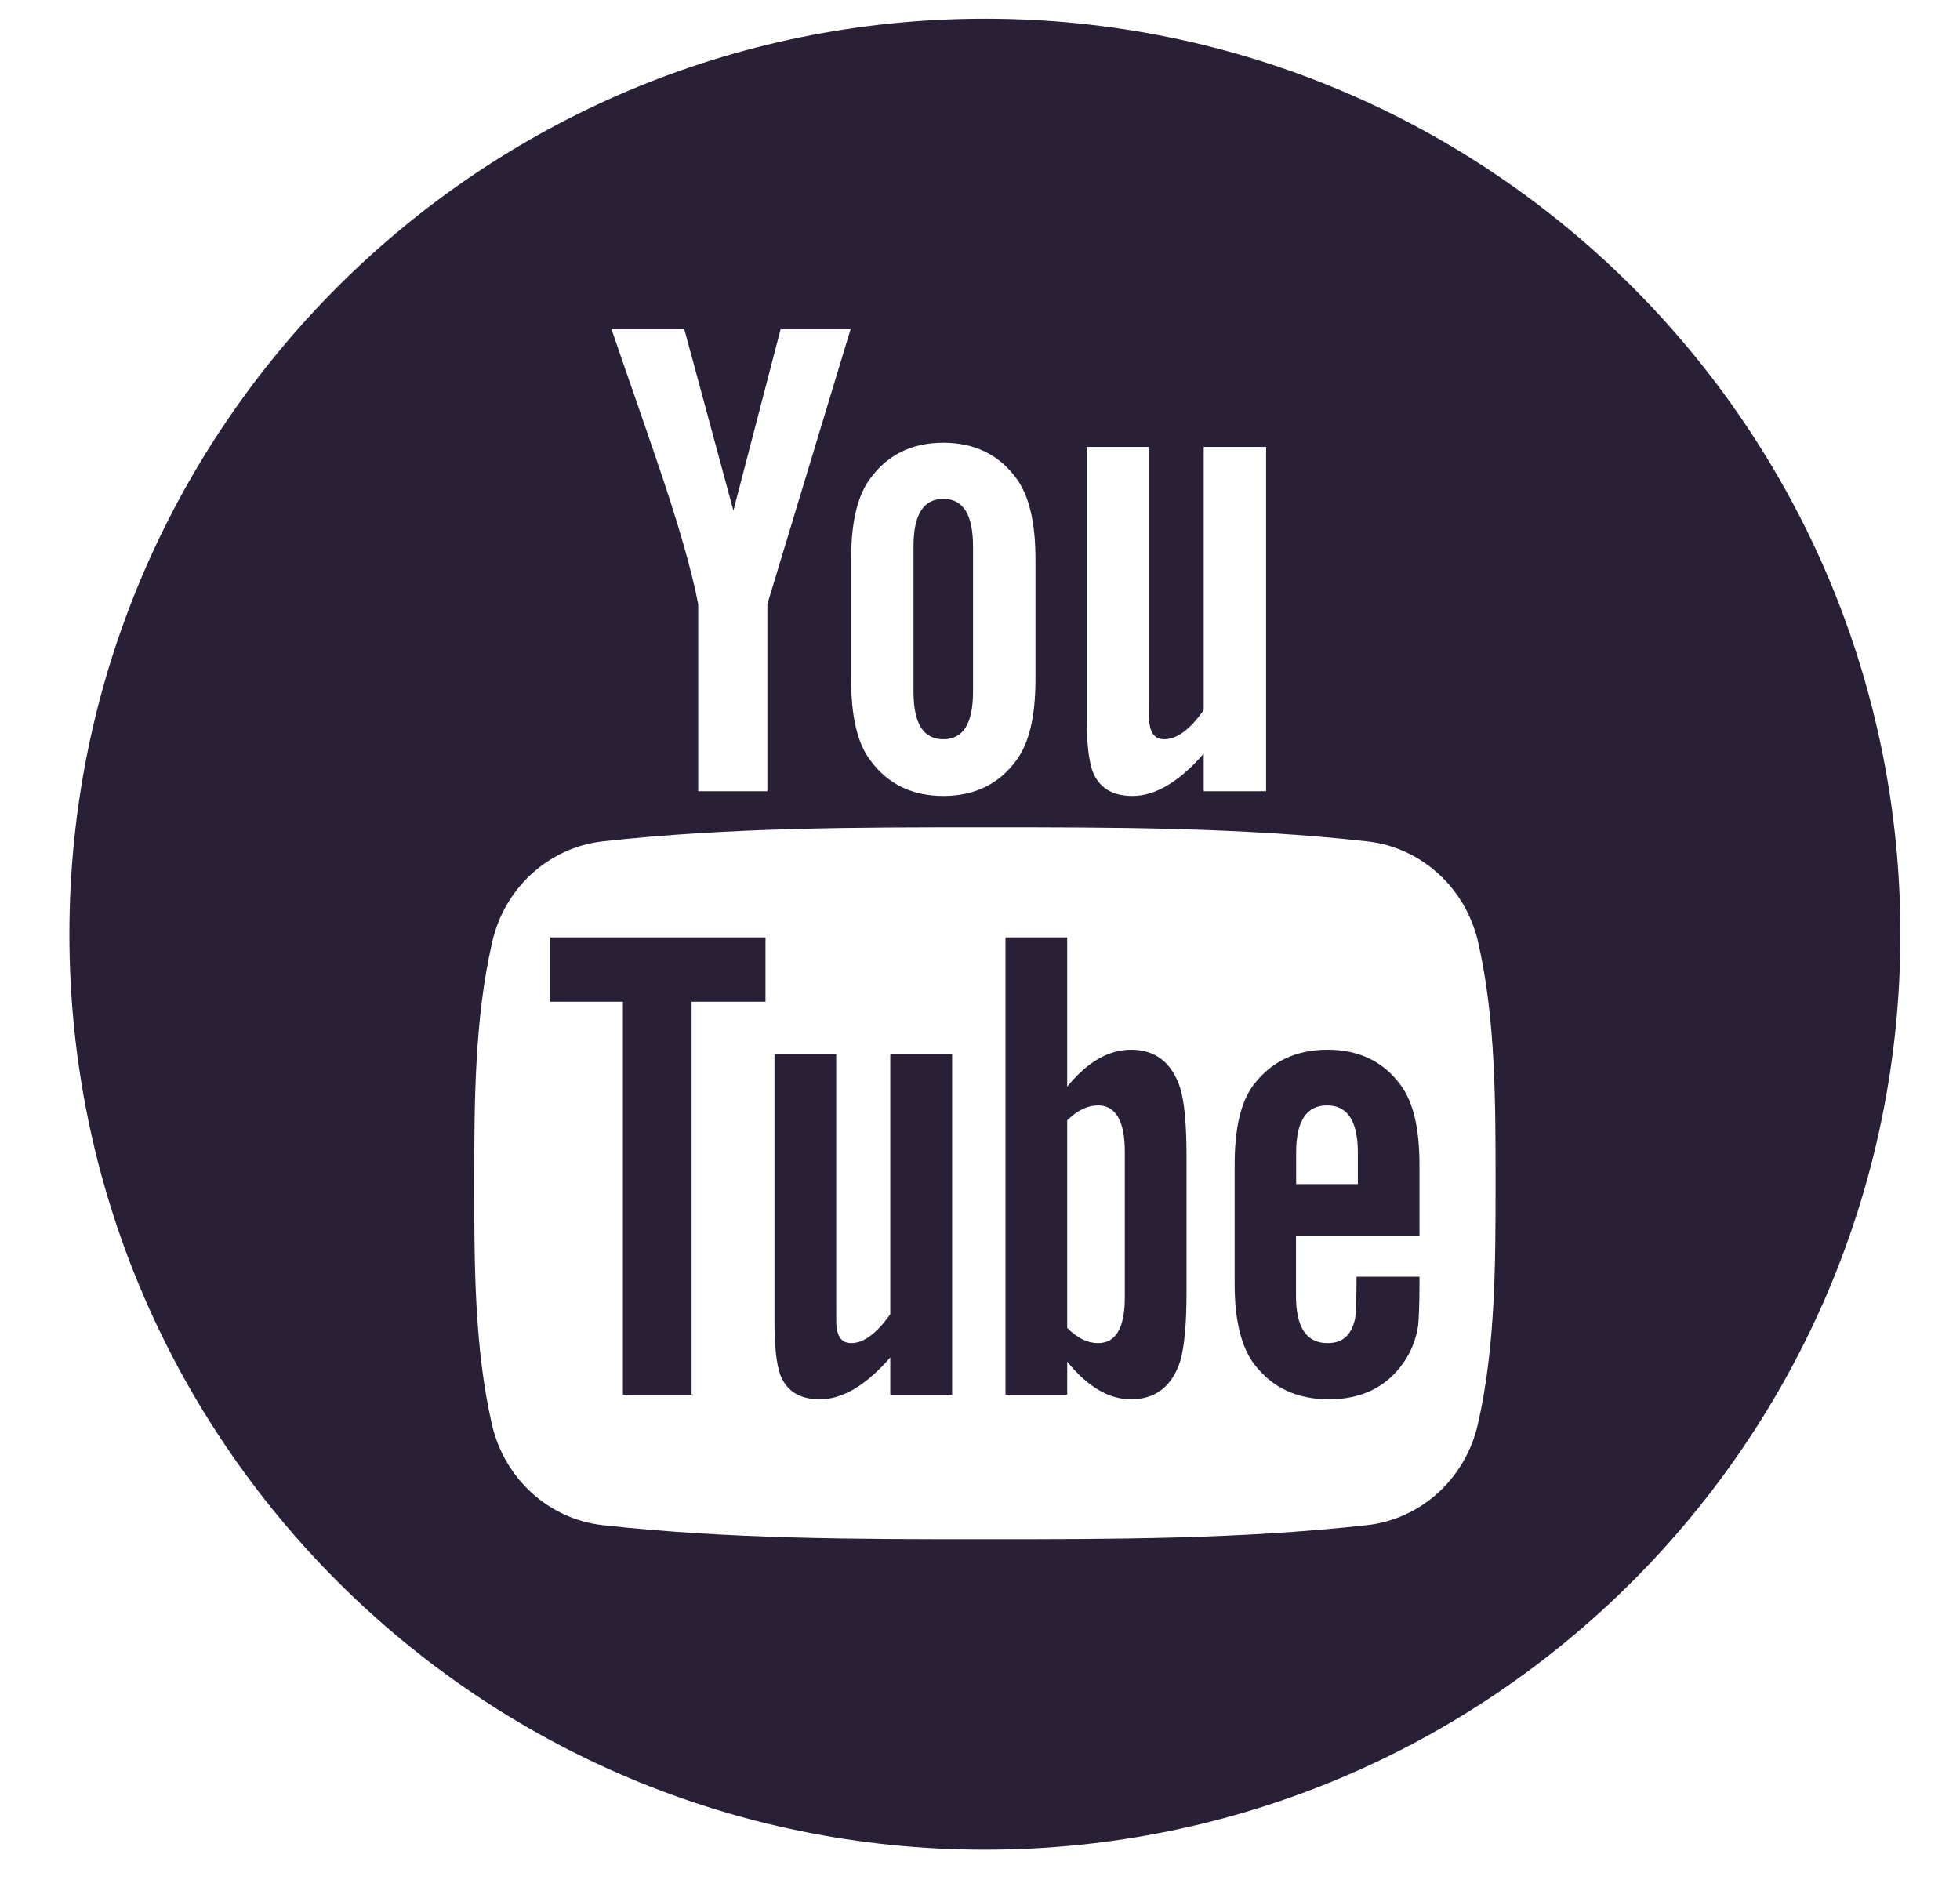
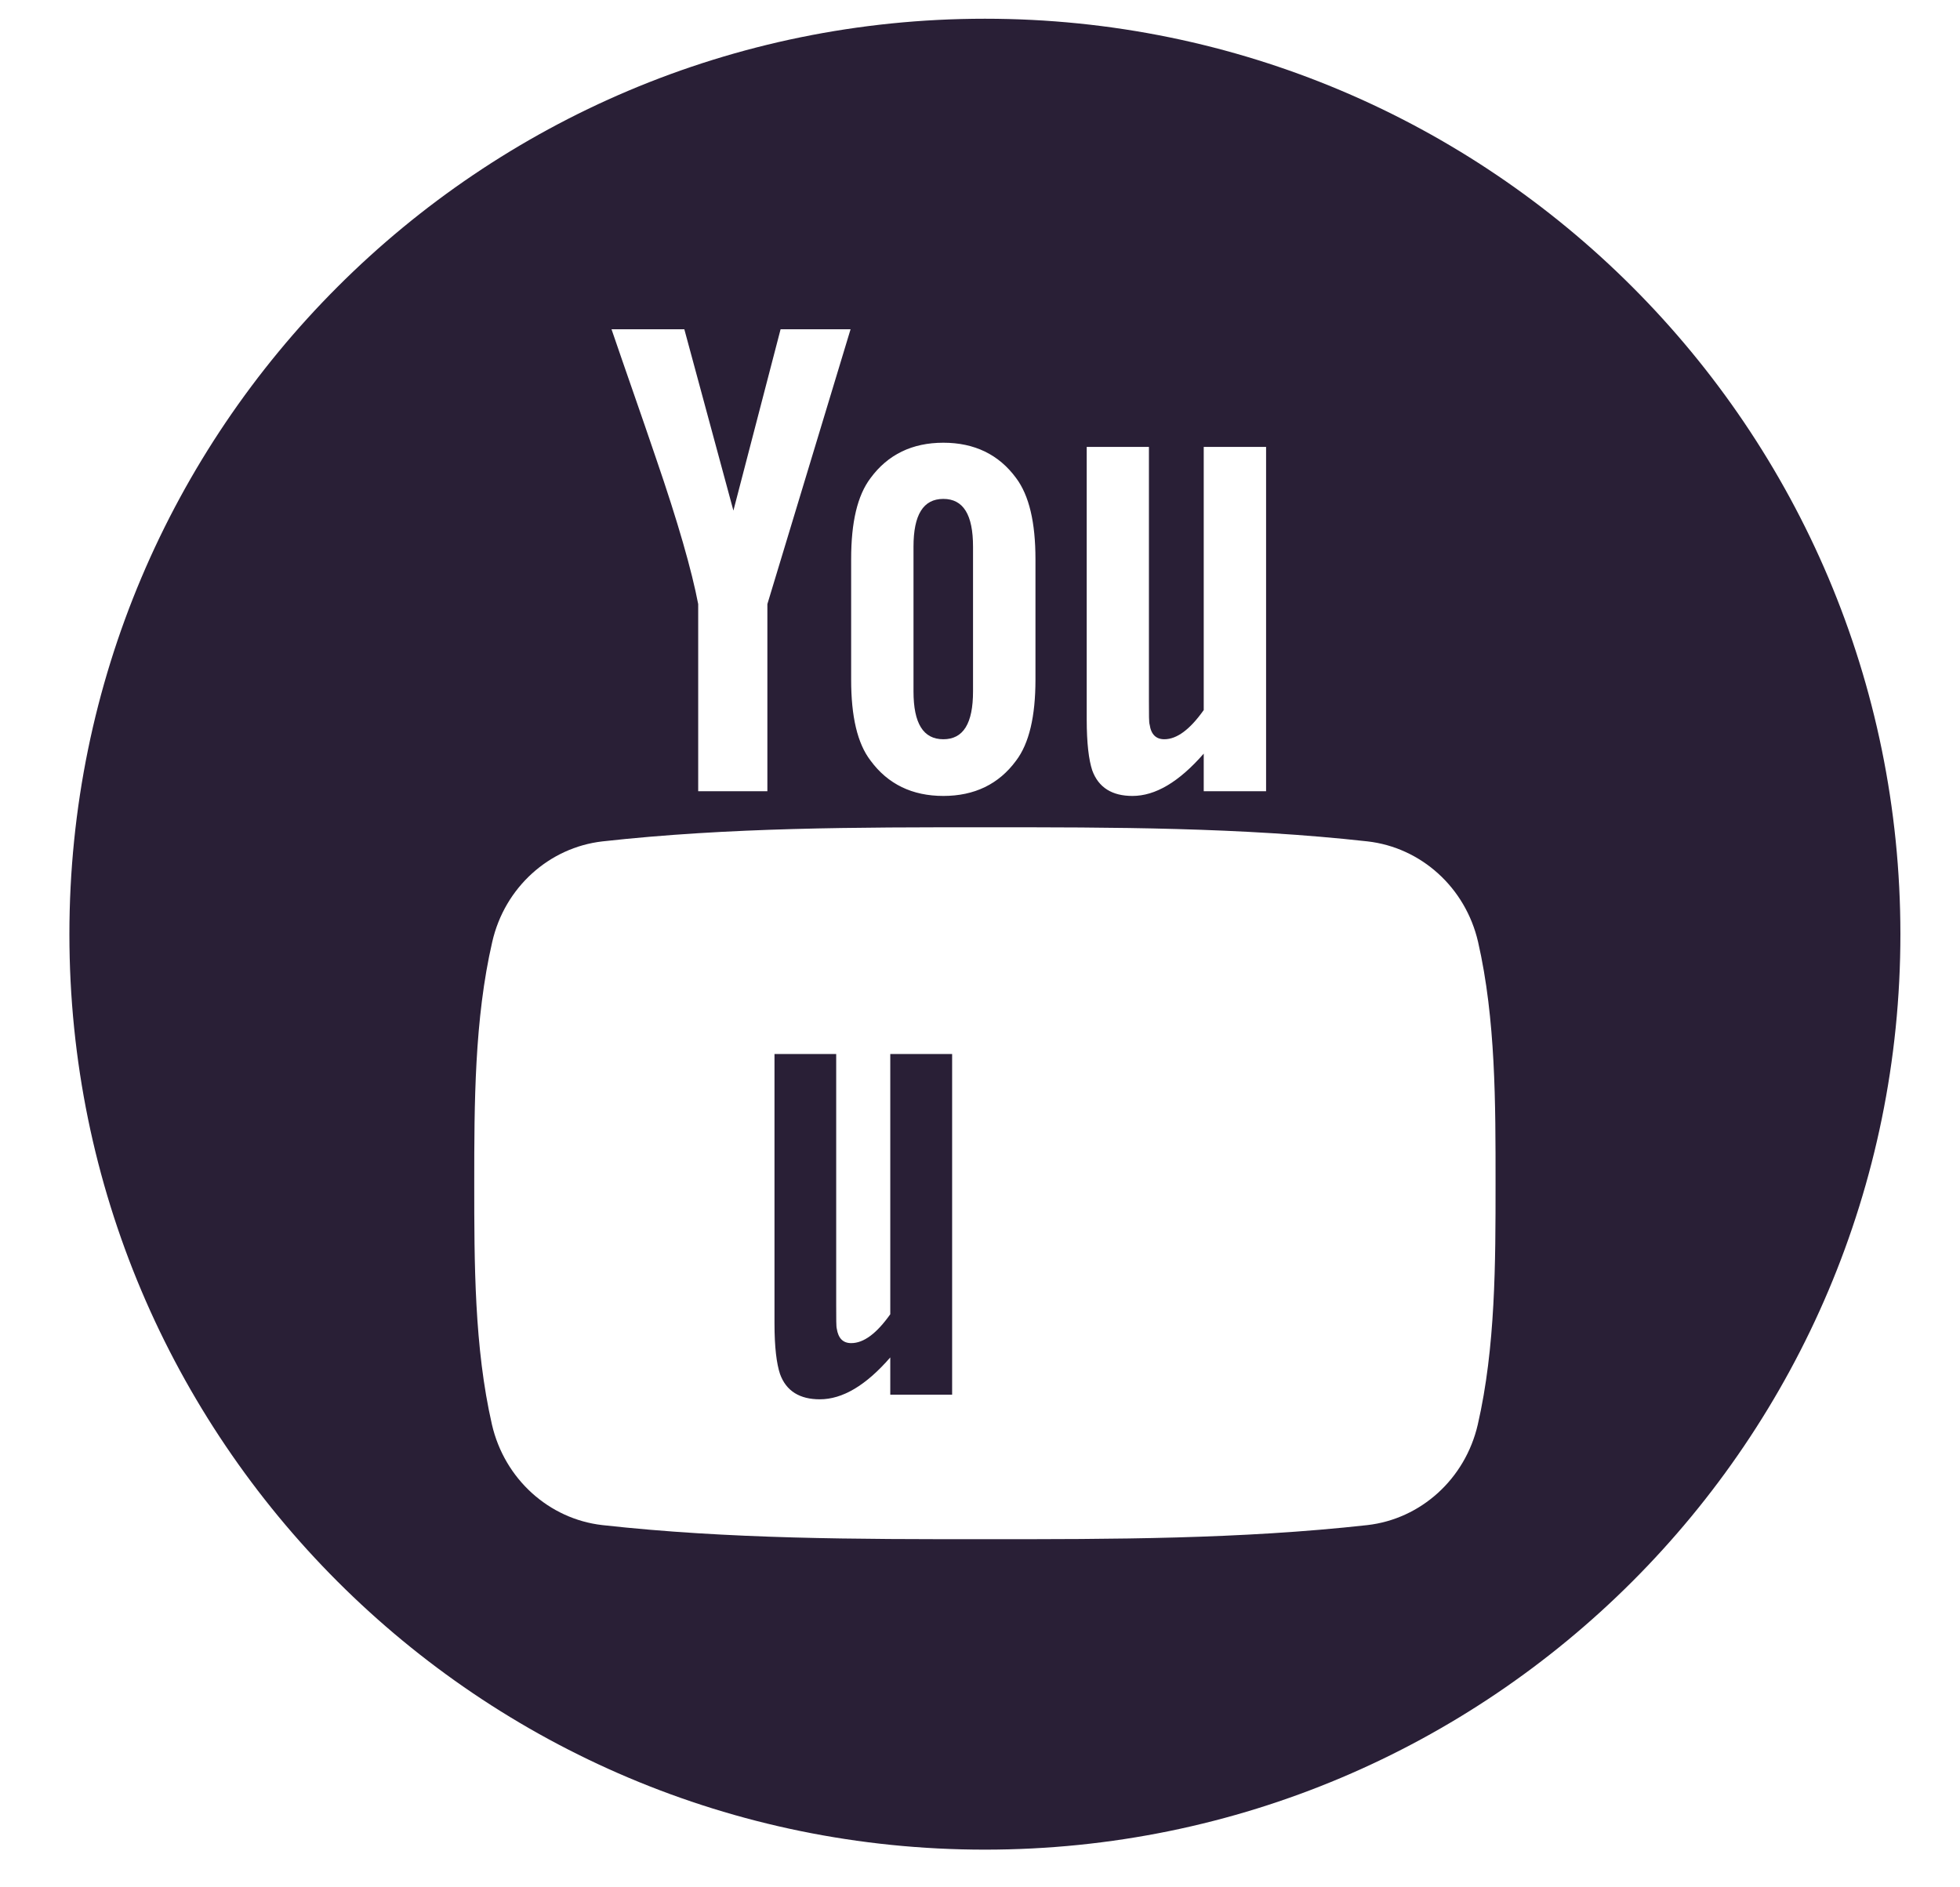
<svg xmlns="http://www.w3.org/2000/svg" width="27px" height="26px" viewBox="0 0 27 26" version="1.1">
  <desc>Created with Sketch.</desc>
  <defs />
  <g id="Contact-Us" stroke="none" stroke-width="1" fill="none" fill-rule="evenodd">
    <g id="iPad-Who-we-Are" transform="translate(-397, -700)" fill="#291F36">
      <g id="001-youtube-logotype-copy" transform="translate(397.956, 700)">
-         <polygon id="Fill-1" points="6.625 13.8 7.625 13.8 7.625 19.213 8.571 19.213 8.571 13.8 9.589 13.8 9.589 12.914 6.625 12.914" />
-         <path d="M14.624,14.461 C14.312,14.461 14.02,14.633 13.745,14.97 L13.745,12.914 L12.895,12.914 L12.895,19.213 L13.745,19.213 L13.745,18.758 C14.03,19.108 14.322,19.277 14.624,19.277 C14.962,19.277 15.19,19.098 15.303,18.749 C15.36,18.55 15.389,18.238 15.389,17.804 L15.389,15.936 C15.389,15.491 15.36,15.181 15.303,14.992 C15.19,14.64 14.962,14.461 14.624,14.461 Z M14.539,17.871 C14.539,18.294 14.415,18.503 14.17,18.503 C14.03,18.503 13.887,18.437 13.745,18.294 L13.745,15.434 C13.887,15.294 14.03,15.228 14.17,15.228 C14.414,15.228 14.539,15.444 14.539,15.868 L14.539,17.871 Z" id="Fill-2" />
        <path d="M11.308,18.105 C11.119,18.372 10.941,18.503 10.77,18.503 C10.657,18.503 10.592,18.437 10.571,18.304 C10.563,18.277 10.563,18.173 10.563,17.974 L10.563,14.52 L9.713,14.52 L9.713,18.23 C9.713,18.561 9.742,18.786 9.789,18.928 C9.874,19.165 10.063,19.277 10.337,19.277 C10.649,19.277 10.971,19.088 11.308,18.7 L11.308,19.213 L12.16,19.213 L12.16,14.52 L11.308,14.52 L11.308,18.105 Z" id="Fill-3" />
        <path d="M12.039,10.184 C12.315,10.184 12.448,9.965 12.448,9.525 L12.448,7.531 C12.448,7.092 12.315,6.873 12.039,6.873 C11.762,6.873 11.628,7.092 11.628,7.531 L11.628,9.525 C11.628,9.965 11.762,10.184 12.039,10.184 Z" id="Fill-4" />
-         <path d="M12.612,0.258 C5.646,0.258 0,5.904 0,12.87 C0,19.835 5.646,25.481 12.612,25.481 C19.577,25.481 25.223,19.835 25.223,12.87 C25.223,5.904 19.577,0.258 12.612,0.258 Z M14.014,6.157 L14.871,6.157 L14.871,9.648 C14.871,9.85 14.871,9.955 14.881,9.982 C14.9,10.116 14.968,10.184 15.083,10.184 C15.256,10.184 15.436,10.05 15.626,9.782 L15.626,6.157 L16.485,6.157 L16.485,10.9 L15.626,10.9 L15.626,10.382 C15.283,10.775 14.958,10.965 14.644,10.965 C14.367,10.965 14.177,10.852 14.09,10.612 C14.043,10.469 14.014,10.242 14.014,9.907 L14.014,6.157 Z M10.769,7.703 C10.769,7.197 10.854,6.826 11.037,6.585 C11.275,6.262 11.61,6.099 12.039,6.099 C12.468,6.099 12.804,6.262 13.041,6.585 C13.221,6.825 13.308,7.197 13.308,7.703 L13.308,9.364 C13.308,9.868 13.221,10.242 13.041,10.479 C12.804,10.802 12.468,10.965 12.039,10.965 C11.61,10.965 11.275,10.802 11.037,10.479 C10.854,10.242 10.769,9.868 10.769,9.364 L10.769,7.703 Z M8.471,4.536 L9.147,7.034 L9.797,4.536 L10.761,4.536 L9.615,8.322 L9.615,10.9 L8.662,10.9 L8.662,8.322 C8.575,7.866 8.385,7.197 8.079,6.308 C7.879,5.717 7.669,5.125 7.468,4.536 L8.471,4.536 Z M19.401,19.626 C19.228,20.374 18.617,20.926 17.88,21.01 C16.135,21.204 14.37,21.205 12.611,21.204 C10.853,21.205 9.087,21.204 7.342,21.01 C6.605,20.926 5.994,20.374 5.821,19.626 C5.577,18.561 5.577,17.397 5.577,16.301 C5.577,15.204 5.579,14.041 5.825,12.975 C5.996,12.226 6.608,11.675 7.344,11.591 C9.089,11.397 10.856,11.396 12.613,11.397 C14.372,11.396 16.137,11.397 17.882,11.591 C18.62,11.675 19.232,12.226 19.405,12.975 C19.649,14.041 19.646,15.204 19.646,16.301 C19.646,17.397 19.646,18.561 19.401,19.626 Z" id="Fill-5" />
-         <path d="M17.332,14.461 C16.897,14.461 16.56,14.621 16.314,14.943 C16.134,15.181 16.052,15.547 16.052,16.049 L16.052,17.693 C16.052,18.191 16.144,18.561 16.324,18.796 C16.57,19.117 16.909,19.277 17.353,19.277 C17.798,19.277 18.146,19.109 18.381,18.768 C18.485,18.618 18.552,18.447 18.58,18.259 C18.588,18.173 18.598,17.986 18.598,17.711 L18.598,17.588 L17.731,17.588 C17.731,17.928 17.72,18.117 17.712,18.163 C17.663,18.39 17.542,18.503 17.332,18.503 C17.041,18.503 16.897,18.287 16.897,17.853 L16.897,17.021 L18.598,17.021 L18.598,16.049 C18.598,15.547 18.514,15.181 18.335,14.943 C18.098,14.621 17.759,14.461 17.332,14.461 Z M17.749,16.312 L16.899,16.312 L16.899,15.879 C16.899,15.444 17.041,15.228 17.324,15.228 C17.607,15.228 17.749,15.444 17.749,15.879 L17.749,16.312 Z" id="Fill-6" />
+         <path d="M12.612,0.258 C5.646,0.258 0,5.904 0,12.87 C0,19.835 5.646,25.481 12.612,25.481 C19.577,25.481 25.223,19.835 25.223,12.87 C25.223,5.904 19.577,0.258 12.612,0.258 Z M14.014,6.157 L14.871,6.157 L14.871,9.648 C14.871,9.85 14.871,9.955 14.881,9.982 C14.9,10.116 14.968,10.184 15.083,10.184 C15.256,10.184 15.436,10.05 15.626,9.782 L15.626,6.157 L16.485,6.157 L16.485,10.9 L15.626,10.9 L15.626,10.382 C15.283,10.775 14.958,10.965 14.644,10.965 C14.367,10.965 14.177,10.852 14.09,10.612 C14.043,10.469 14.014,10.242 14.014,9.907 L14.014,6.157 Z M10.769,7.703 C10.769,7.197 10.854,6.826 11.037,6.585 C11.275,6.262 11.61,6.099 12.039,6.099 C12.468,6.099 12.804,6.262 13.041,6.585 C13.221,6.825 13.308,7.197 13.308,7.703 L13.308,9.364 C13.308,9.868 13.221,10.242 13.041,10.479 C12.804,10.802 12.468,10.965 12.039,10.965 C11.61,10.965 11.275,10.802 11.037,10.479 C10.854,10.242 10.769,9.868 10.769,9.364 L10.769,7.703 Z M8.471,4.536 L9.147,7.034 L9.797,4.536 L10.761,4.536 L9.615,8.322 L9.615,10.9 L8.662,10.9 L8.662,8.322 C8.575,7.866 8.385,7.197 8.079,6.308 C7.879,5.717 7.669,5.125 7.468,4.536 Z M19.401,19.626 C19.228,20.374 18.617,20.926 17.88,21.01 C16.135,21.204 14.37,21.205 12.611,21.204 C10.853,21.205 9.087,21.204 7.342,21.01 C6.605,20.926 5.994,20.374 5.821,19.626 C5.577,18.561 5.577,17.397 5.577,16.301 C5.577,15.204 5.579,14.041 5.825,12.975 C5.996,12.226 6.608,11.675 7.344,11.591 C9.089,11.397 10.856,11.396 12.613,11.397 C14.372,11.396 16.137,11.397 17.882,11.591 C18.62,11.675 19.232,12.226 19.405,12.975 C19.649,14.041 19.646,15.204 19.646,16.301 C19.646,17.397 19.646,18.561 19.401,19.626 Z" id="Fill-5" />
      </g>
    </g>
  </g>
</svg>